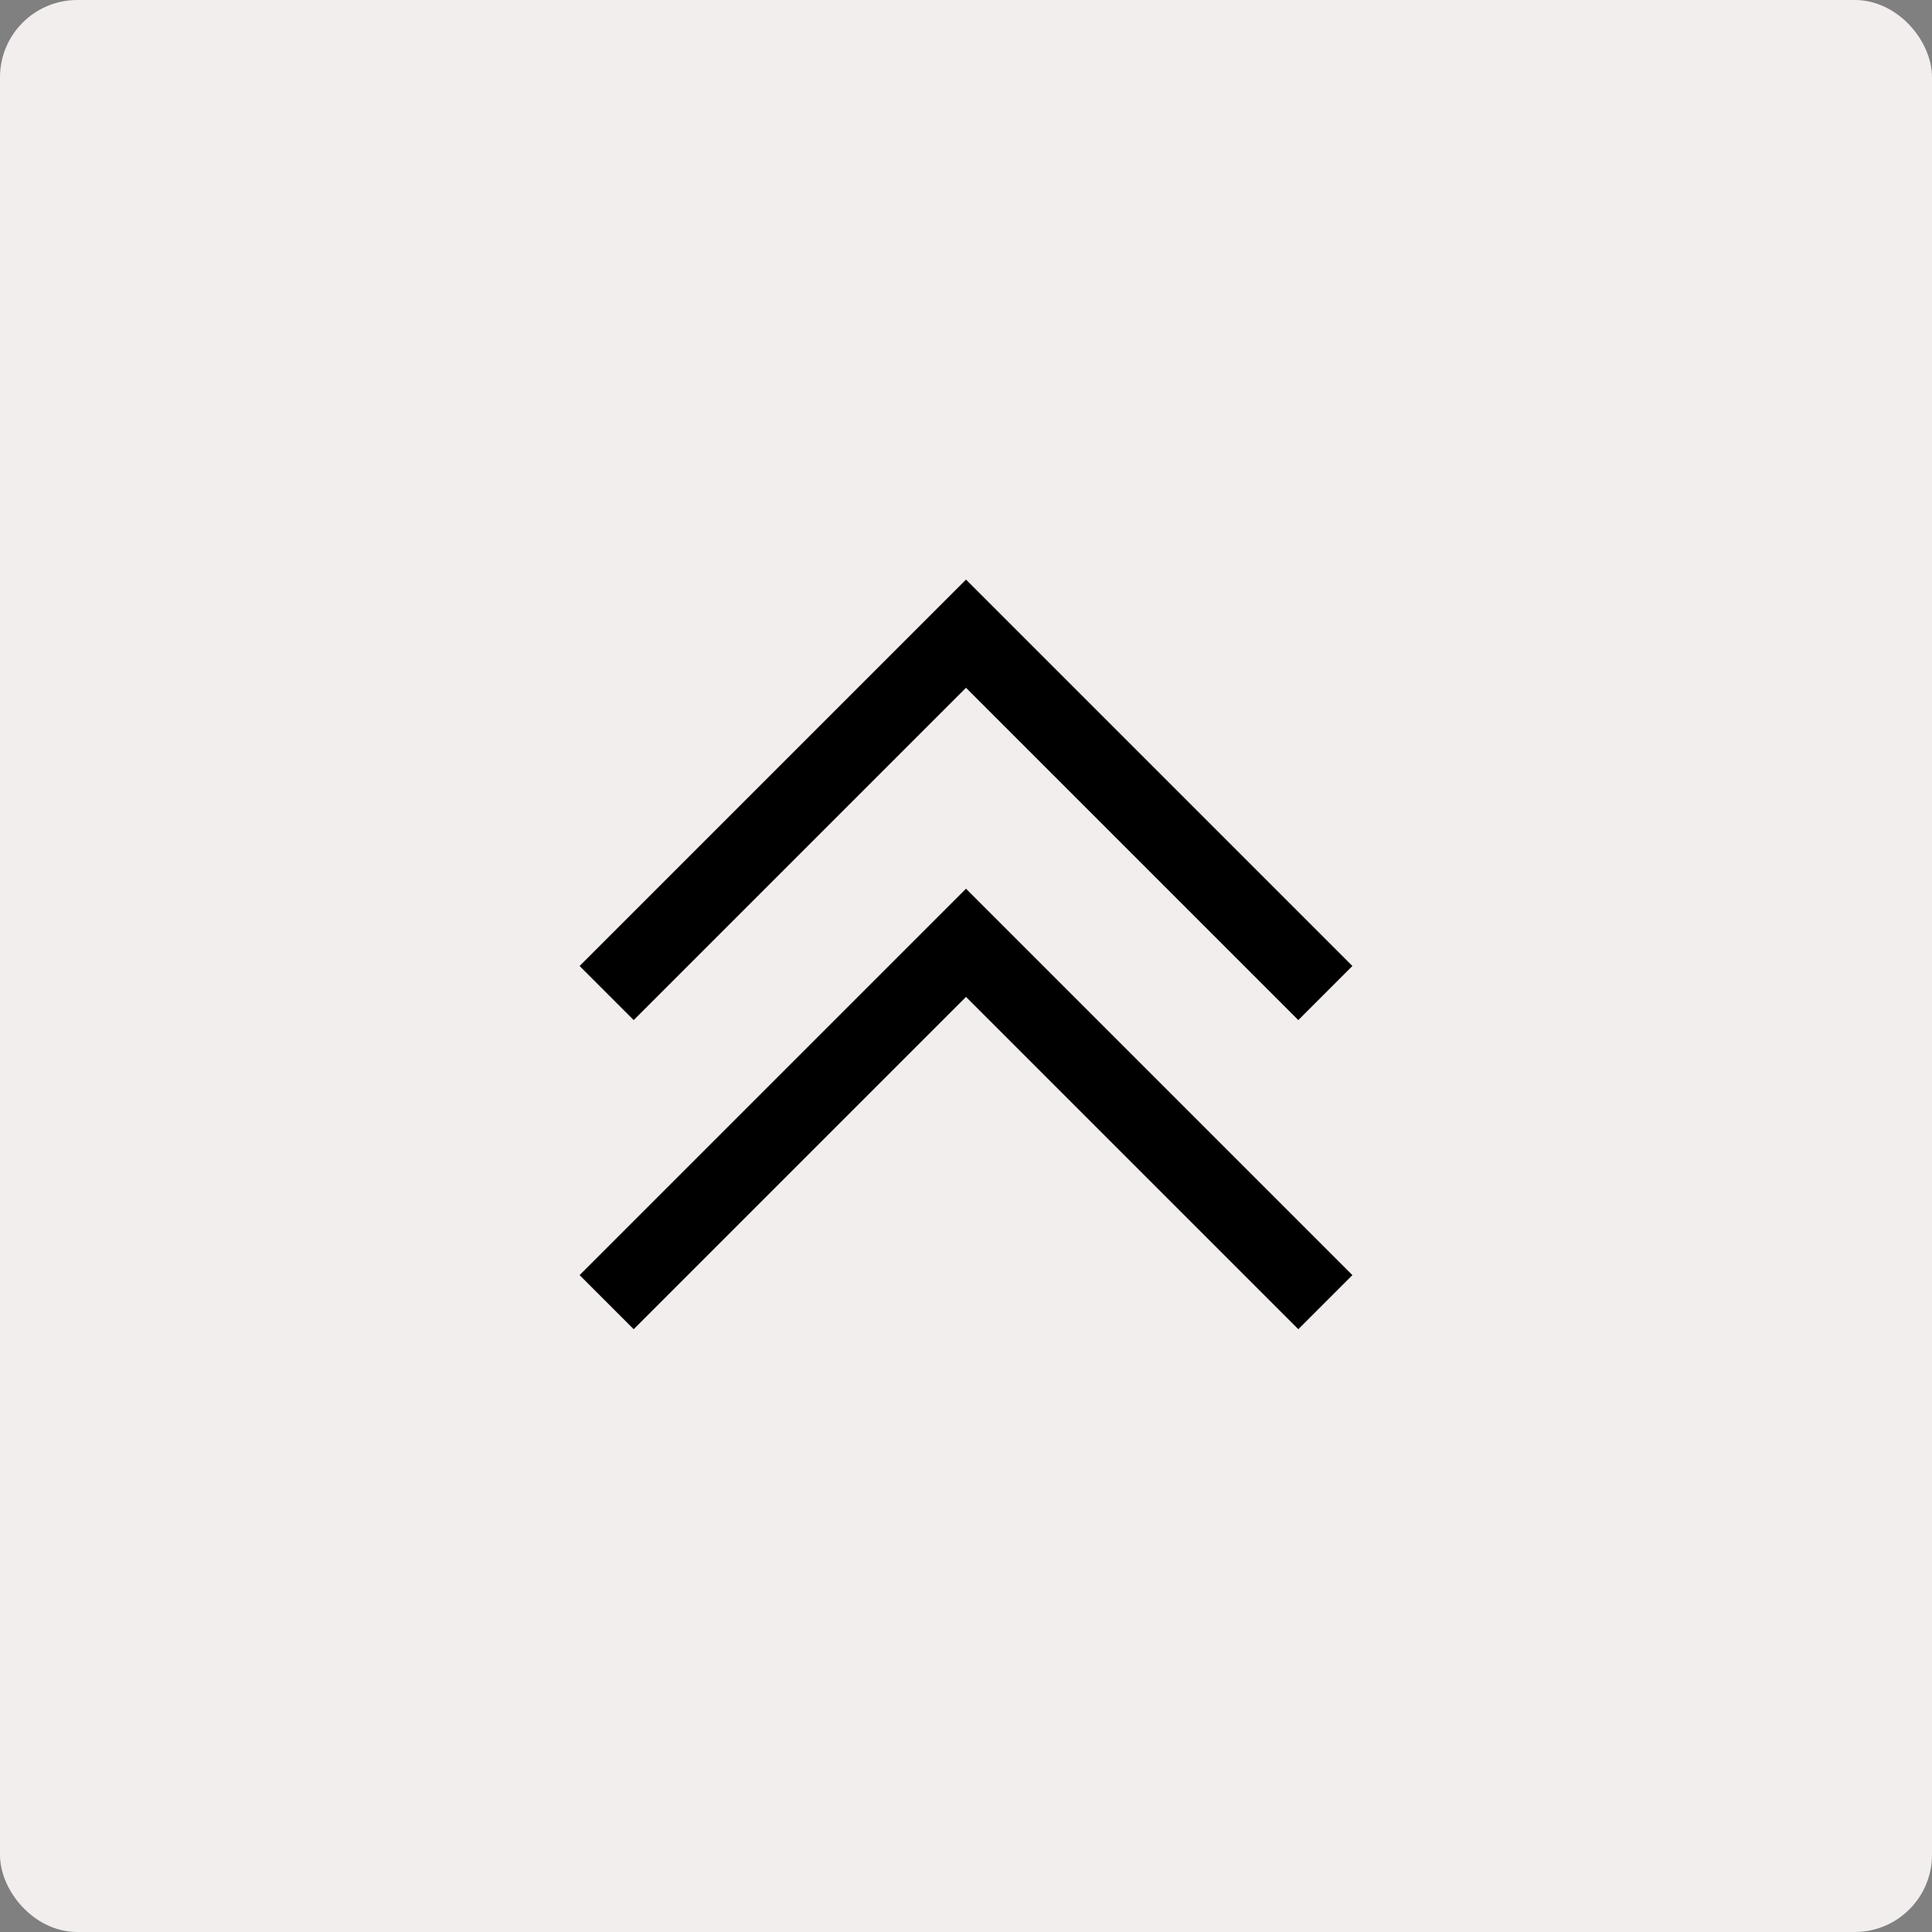
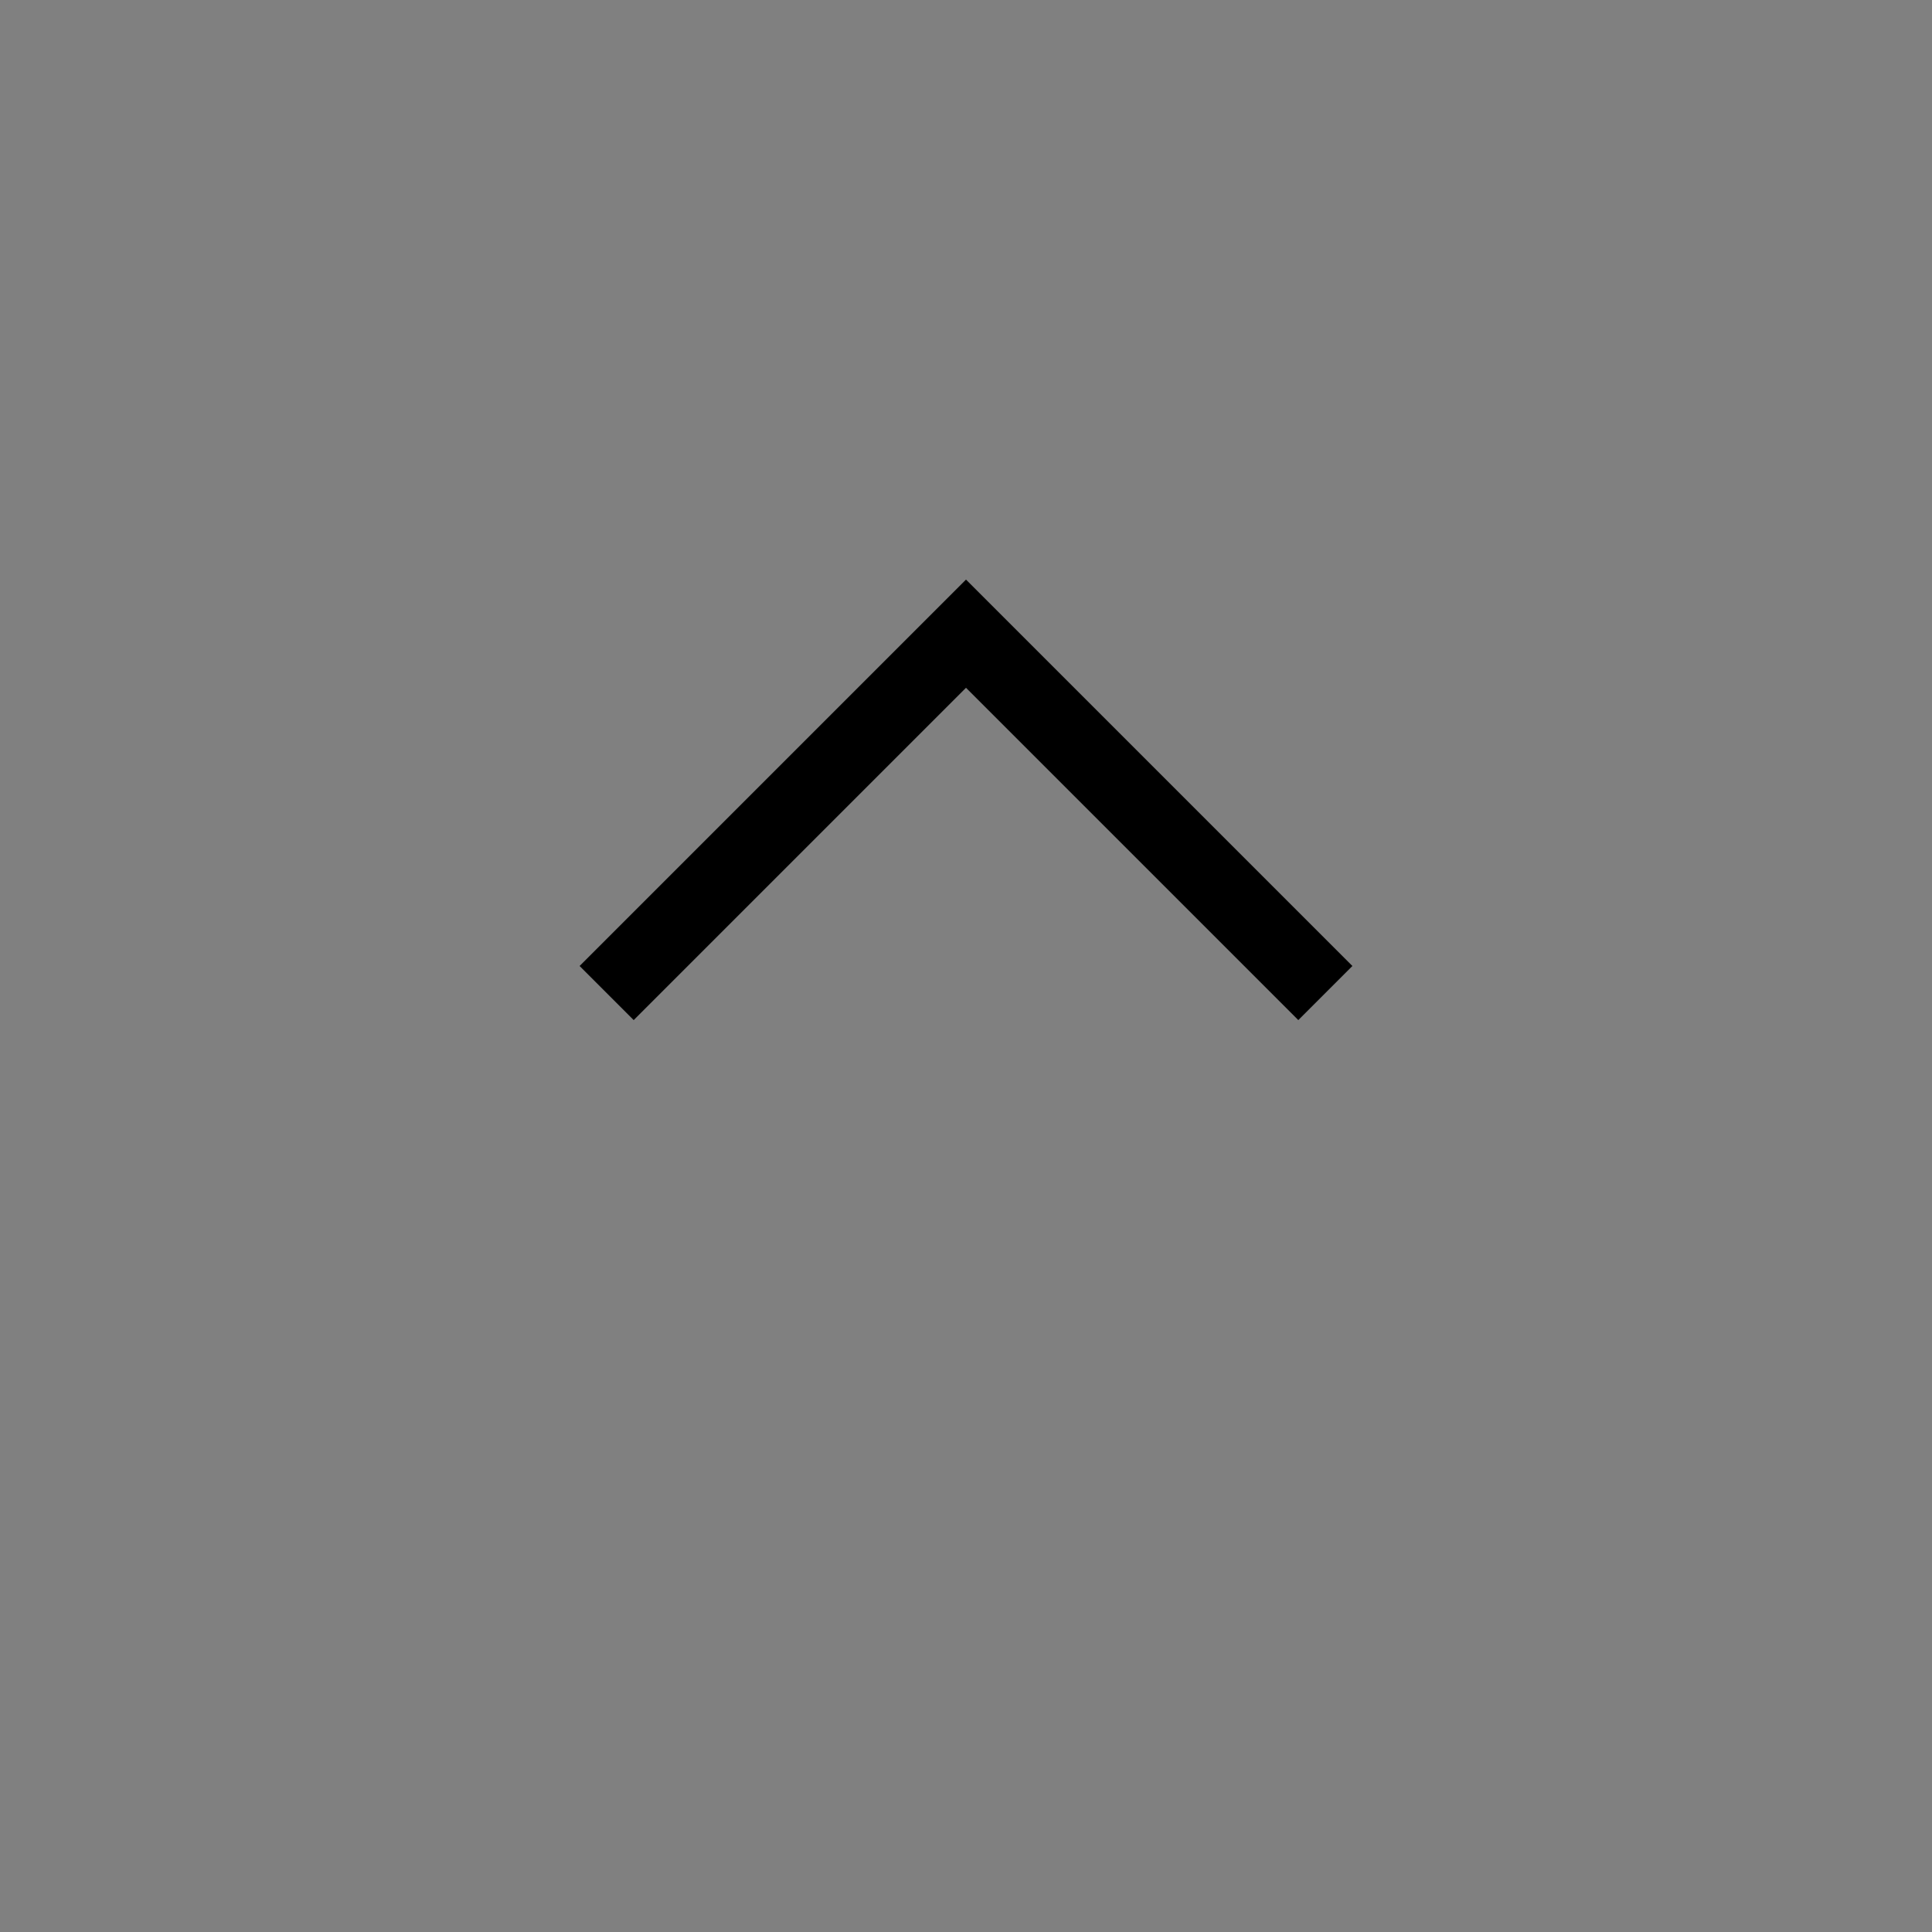
<svg xmlns="http://www.w3.org/2000/svg" width="50" height="50" viewBox="0 0 50 50" fill="none">
  <rect x="0" y="0" width="50" height="50" fill="#808080" stroke="none" />
-   <rect x="0.5" y="0.5" width="49" height="49" rx="1.5" fill="#F2EEED" stroke="#F2EEED" />
  <path d="M25 15L35 25L33.6 26.4L25 17.8L16.4 26.4L15 25L25 15Z" fill="black" />
-   <path d="M25 23L35 33L33.6 34.4L25 25.8L16.4 34.4L15 33L25 23Z" fill="black" />
</svg>